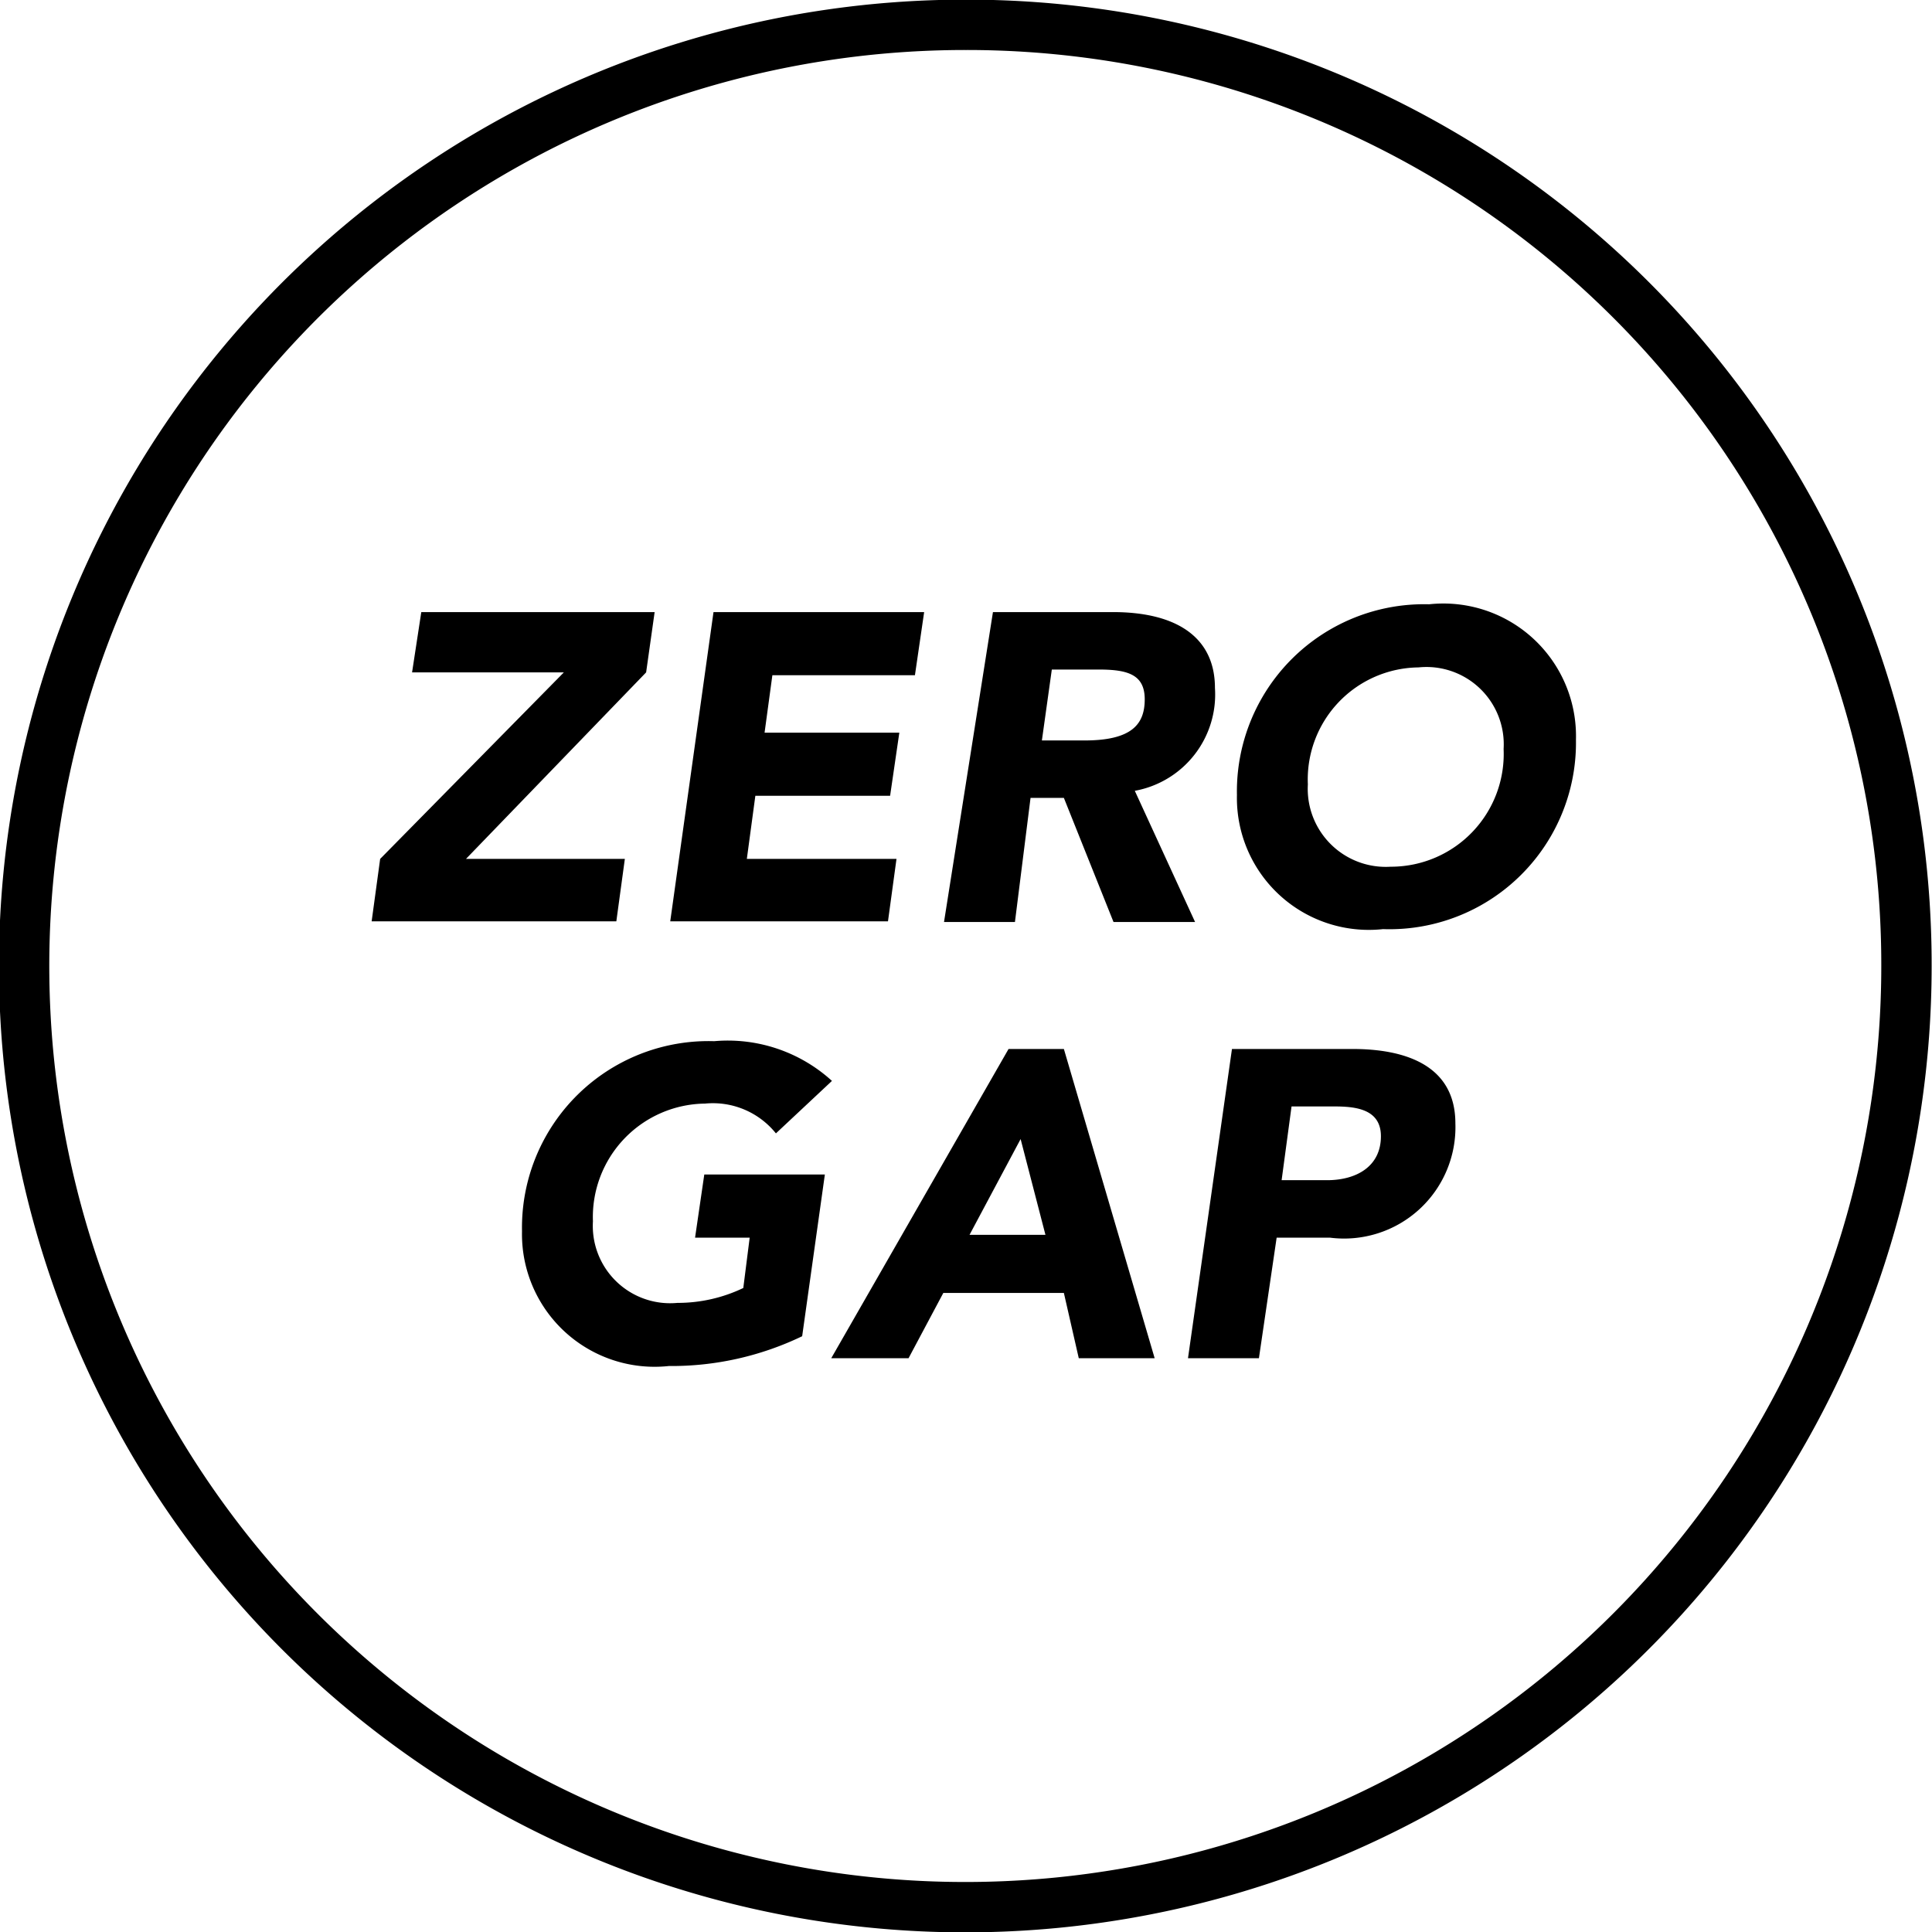
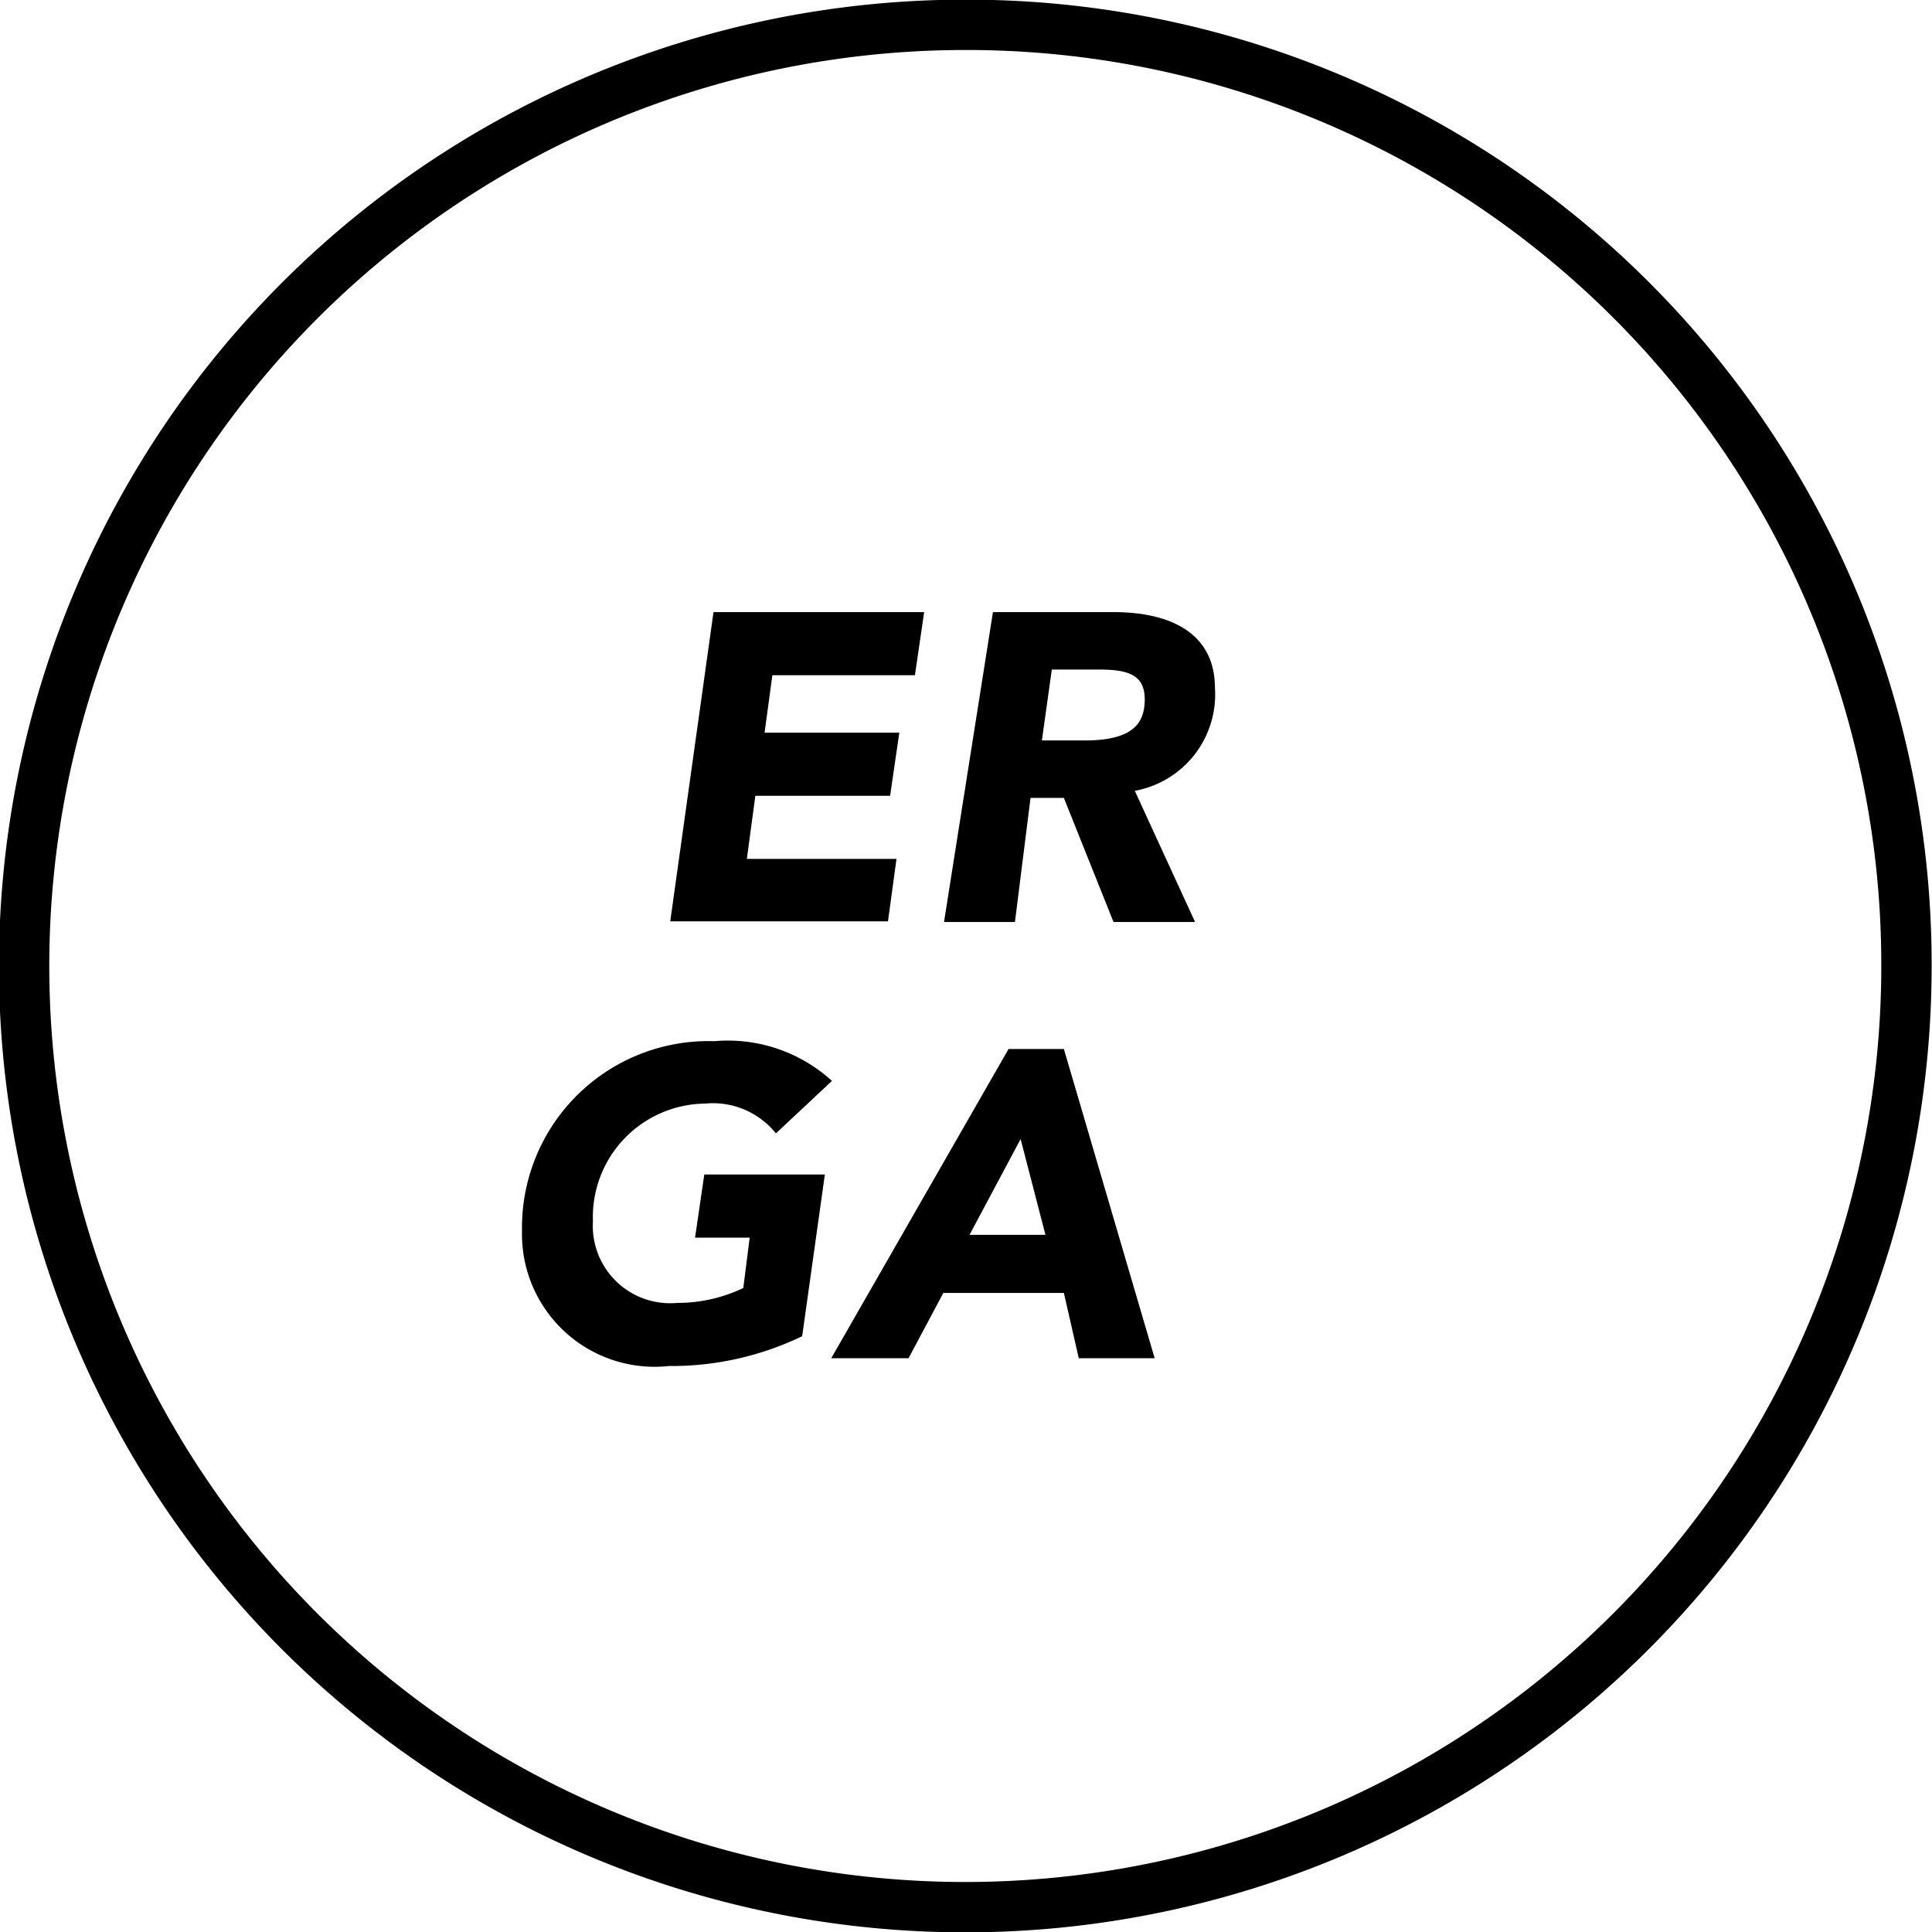
<svg xmlns="http://www.w3.org/2000/svg" viewBox="0 0 27.24 27.24">
  <defs>
    <style>.cls-1{fill:none;stroke:#000;stroke-miterlimit:10;stroke-width:0.71px;}.cls-2{fill:#000;}</style>
  </defs>
  <g id="图层_2" data-name="图层 2">
    <g id="图层_1-2" data-name="图层 1">
      <g id="self-adjusting-zero-gap">
        <path class="cls-1" d="M26.88,13.62A13.27,13.27,0,1,1,13.62.35,13.25,13.25,0,0,1,26.88,13.62Z" />
-         <polygon class="cls-2" points="9.23 8.63 9.11 9.48 6.57 12.11 8.81 12.11 8.69 12.99 5.24 12.99 5.36 12.11 7.95 9.48 5.81 9.48 5.94 8.63 9.23 8.63" />
        <polygon class="cls-2" points="13.03 8.63 12.9 9.52 10.89 9.52 10.78 10.33 12.68 10.33 12.55 11.22 10.65 11.22 10.53 12.11 12.64 12.11 12.52 12.99 9.45 12.99 10.06 8.63 13.03 8.63" />
        <path class="cls-2" d="M15.69,8.63c.92,0,1.44.37,1.44,1.07A1.38,1.38,0,0,1,16,11.15L16.85,13H15.7L15,11.25h-.47L14.31,13h-1L14,8.63Zm-1,1.81h.6c.67,0,.85-.23.85-.58s-.24-.42-.65-.42h-.66Z" />
-         <path class="cls-2" d="M22.22,10.43A2.63,2.63,0,0,1,19.5,13.1a1.86,1.86,0,0,1-2.06-1.89,2.64,2.64,0,0,1,2.71-2.69,1.87,1.87,0,0,1,2.07,1.91m-2.59,1.79a1.59,1.59,0,0,0,1.57-1.66A1.09,1.09,0,0,0,20,9.41a1.58,1.58,0,0,0-1.56,1.65,1.1,1.1,0,0,0,1.17,1.16" />
        <path class="cls-2" d="M11.73,15.24l-.79.74a1.14,1.14,0,0,0-1-.42,1.6,1.6,0,0,0-1.58,1.66,1.09,1.09,0,0,0,1.19,1.15,2.14,2.14,0,0,0,.93-.21l.09-.71H9.8l.13-.89h1.7l-.32,2.28a4.25,4.25,0,0,1-1.88.42,1.87,1.87,0,0,1-2.07-1.9,2.63,2.63,0,0,1,2.71-2.68,2.18,2.18,0,0,1,1.66.56" />
        <path class="cls-2" d="M15,14.79l1.28,4.36H15.21L15,18.23h-1.7l-.49.92H11.72l2.5-4.36Zm-1.33,2.62h1.07l-.35-1.35Z" />
-         <path class="cls-2" d="M19.07,14.79c.71,0,1.45.21,1.45,1.05a1.57,1.57,0,0,1-1.77,1.61H18l-.25,1.7h-1l.62-4.36Zm-1,1.85h.64c.41,0,.76-.19.76-.62s-.45-.42-.73-.42h-.53Z" />
      </g>
    </g>
  </g>
</svg>